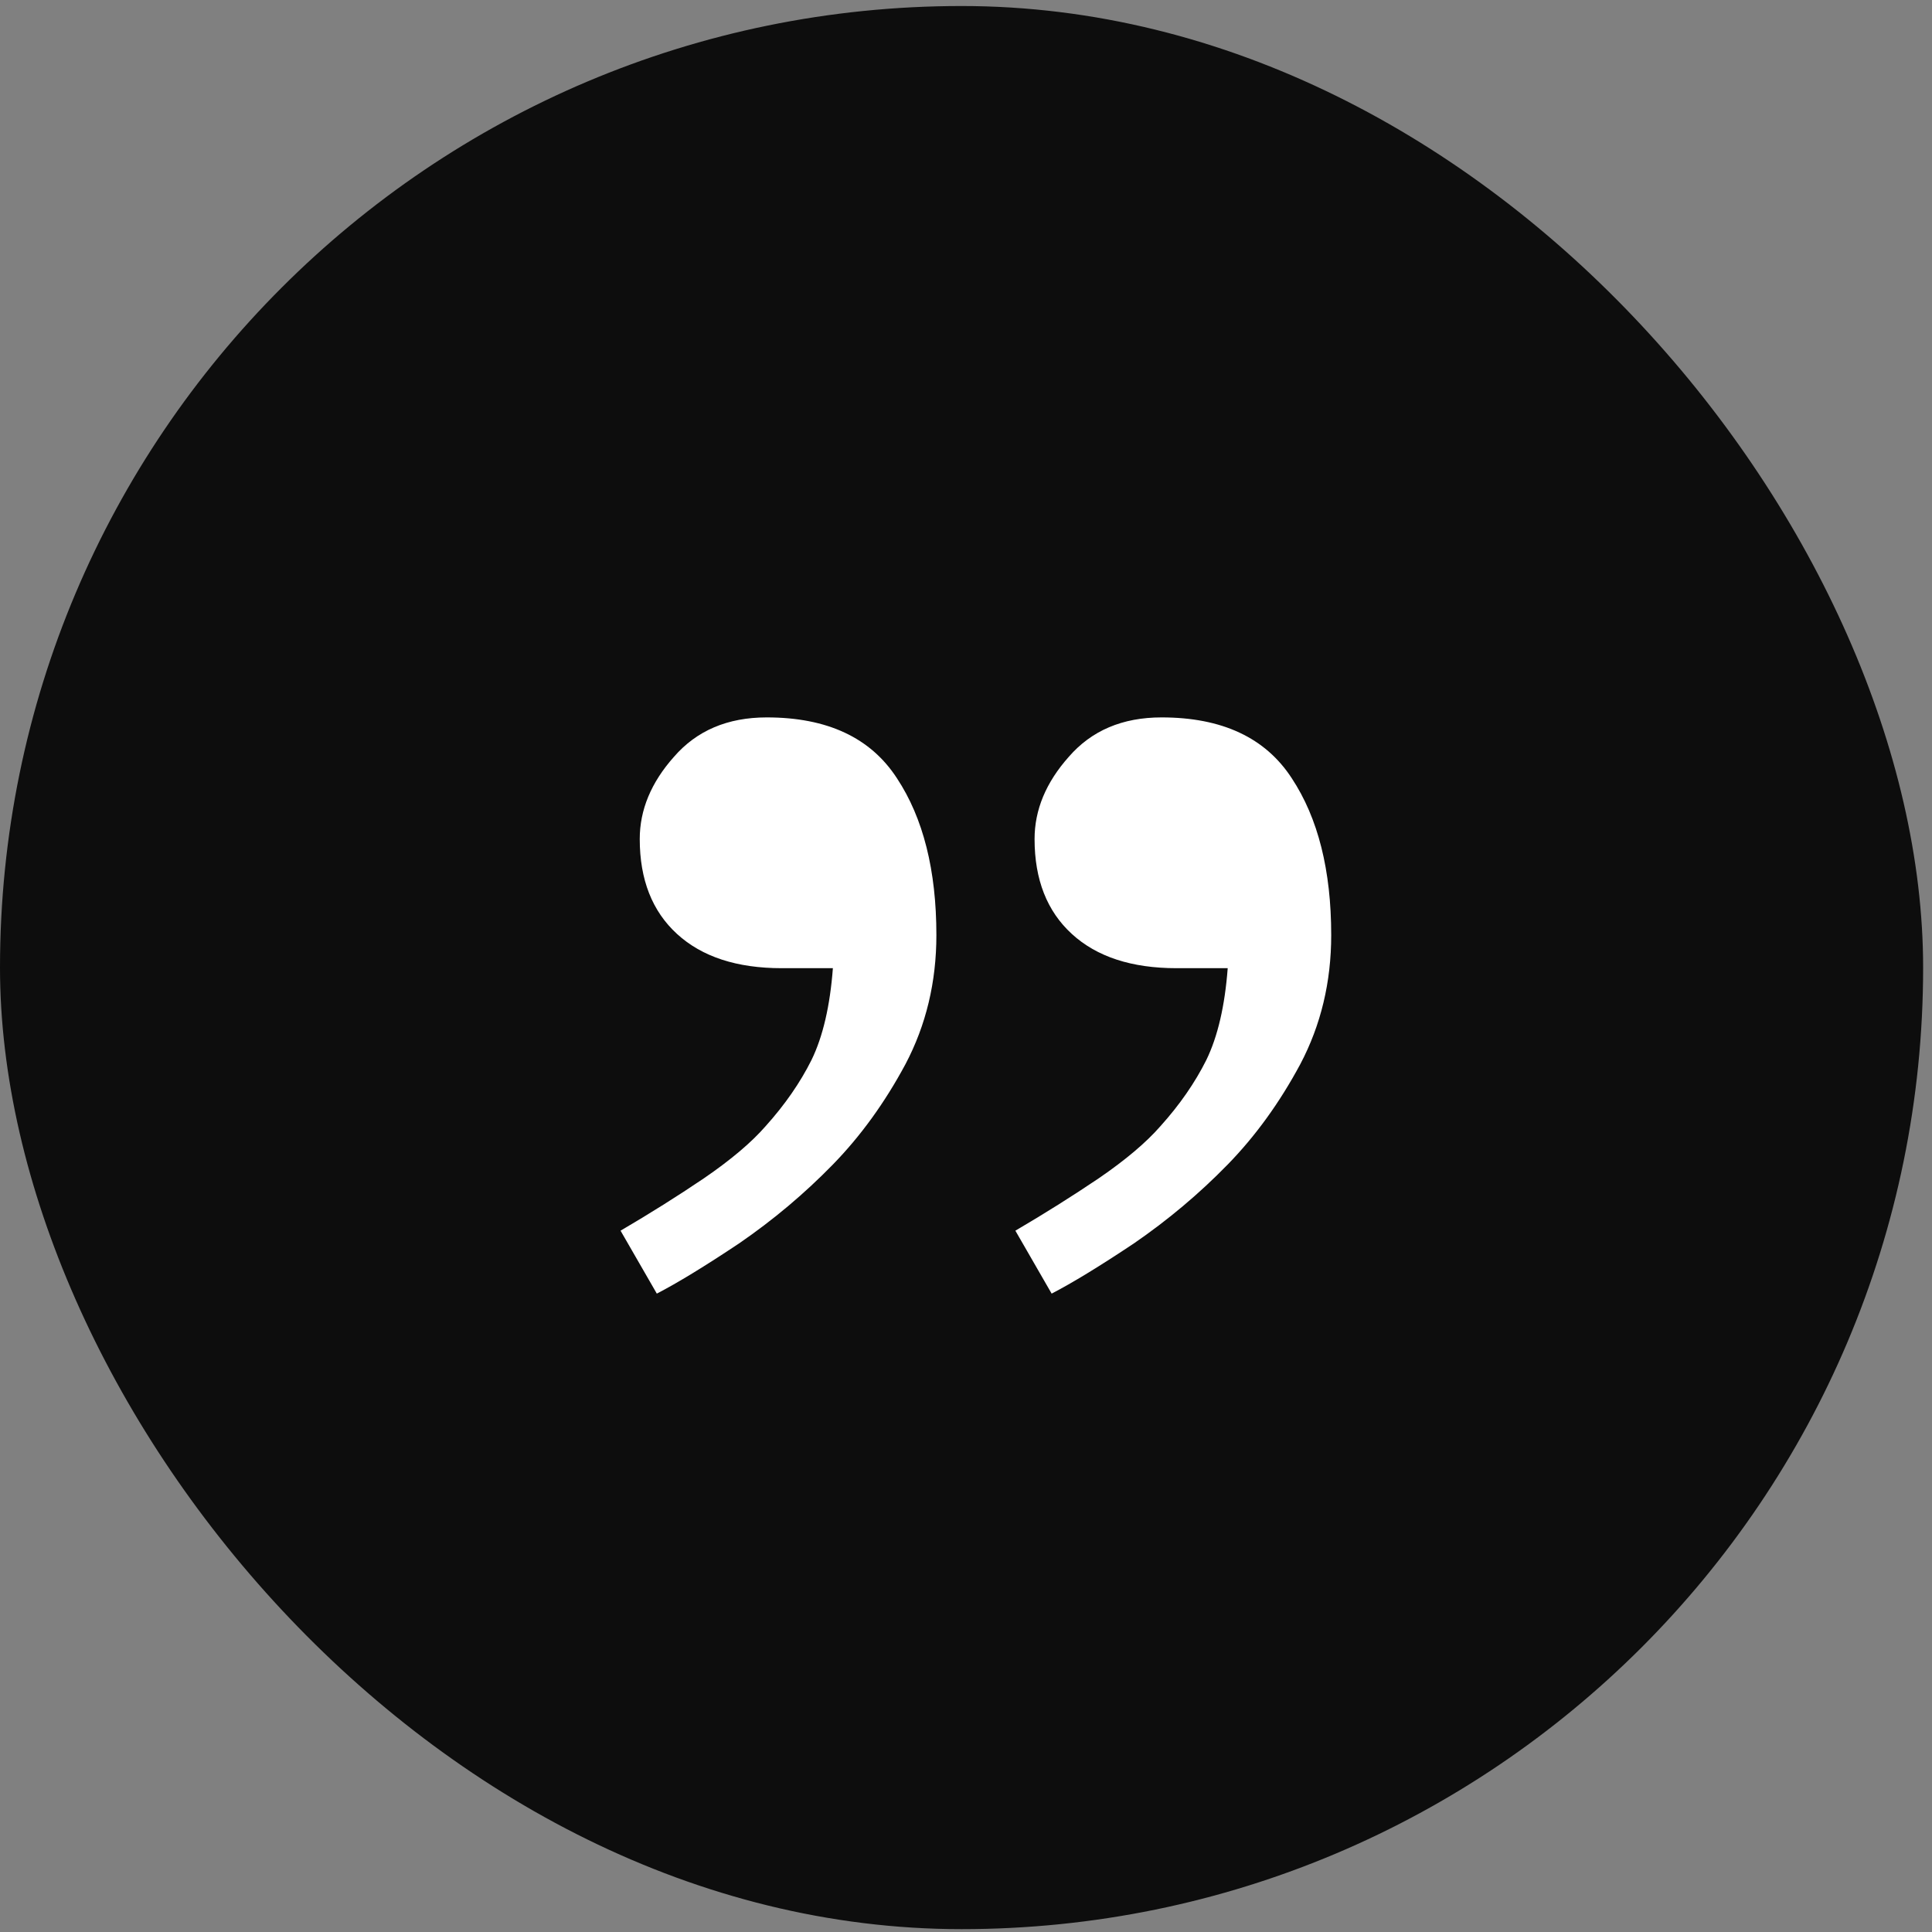
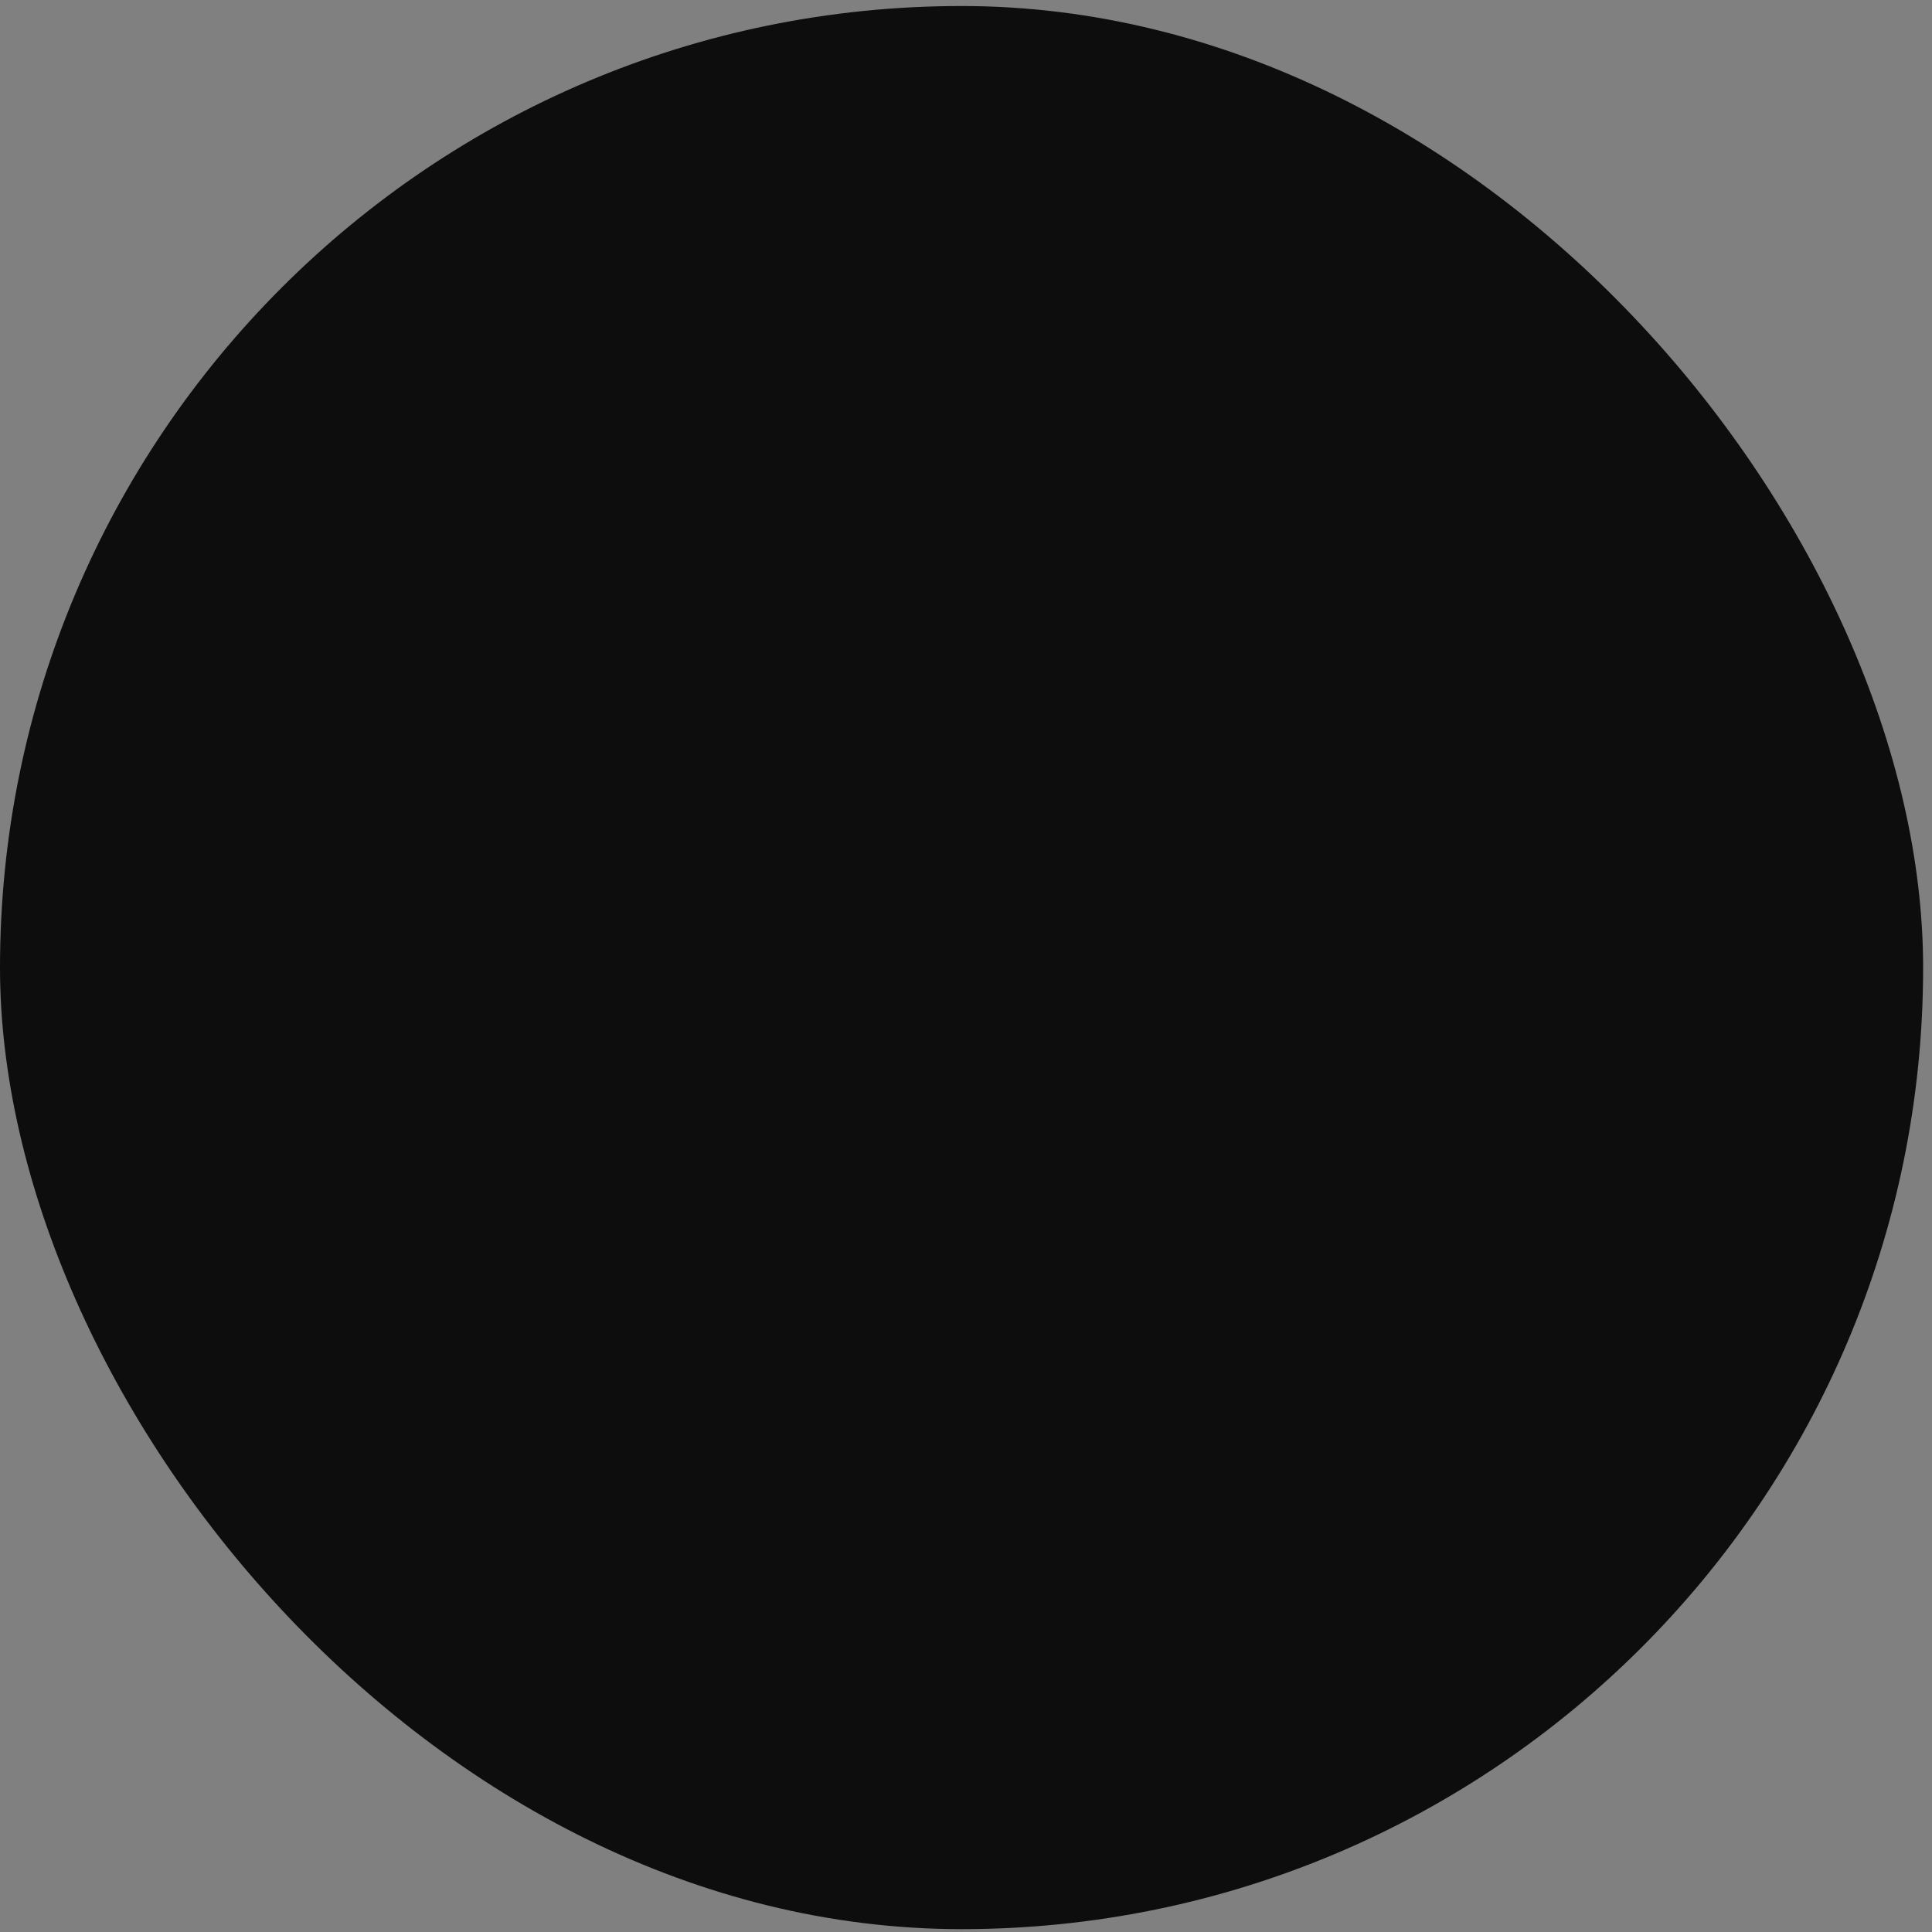
<svg xmlns="http://www.w3.org/2000/svg" width="61" height="61" viewBox="0 0 61 61" fill="none">
  <rect x="0" y="0" width="61" height="61" fill="#808080" stroke="none" />
  <rect y="0.19" width="60.72" height="60.72" rx="30.36" fill="#0D0D0D" />
-   <path d="M29.565 29.524C29.565 31.006 29.24 32.365 28.588 33.601C27.937 34.814 27.173 35.869 26.297 36.768C25.399 37.689 24.411 38.52 23.332 39.261C22.254 39.98 21.39 40.507 20.738 40.844L19.593 38.857C20.514 38.318 21.39 37.767 22.221 37.206C23.074 36.622 23.726 36.071 24.175 35.555C24.781 34.881 25.264 34.185 25.623 33.466C25.983 32.725 26.207 31.759 26.297 30.569H24.68C23.265 30.569 22.165 30.209 21.378 29.49C20.592 28.772 20.199 27.772 20.199 26.492C20.199 25.571 20.558 24.706 21.277 23.898C21.996 23.067 22.973 22.651 24.208 22.651C26.118 22.651 27.488 23.291 28.319 24.571C29.15 25.829 29.565 27.48 29.565 29.524ZM42.031 29.524C42.031 31.006 41.706 32.365 41.054 33.601C40.403 34.814 39.639 35.869 38.763 36.768C37.865 37.689 36.876 38.52 35.798 39.261C34.72 39.98 33.855 40.507 33.204 40.844L32.059 38.857C32.979 38.318 33.855 37.767 34.687 37.206C35.54 36.622 36.191 36.071 36.641 35.555C37.247 34.881 37.73 34.185 38.089 33.466C38.449 32.725 38.673 31.759 38.763 30.569H37.146C35.731 30.569 34.63 30.209 33.844 29.49C33.058 28.772 32.665 27.772 32.665 26.492C32.665 25.571 33.024 24.706 33.743 23.898C34.462 23.067 35.439 22.651 36.674 22.651C38.583 22.651 39.953 23.291 40.785 24.571C41.616 25.829 42.031 27.48 42.031 29.524Z" fill="white" />
</svg>